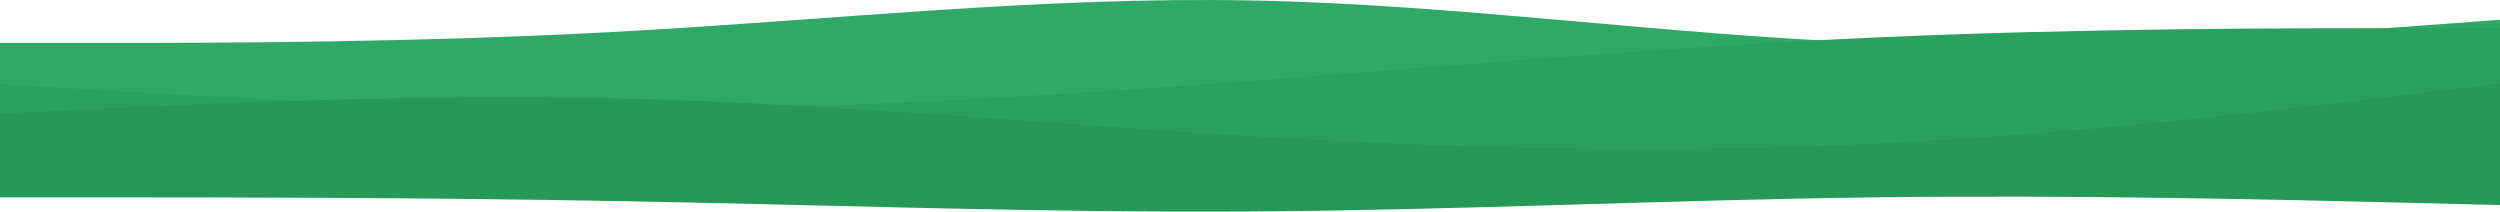
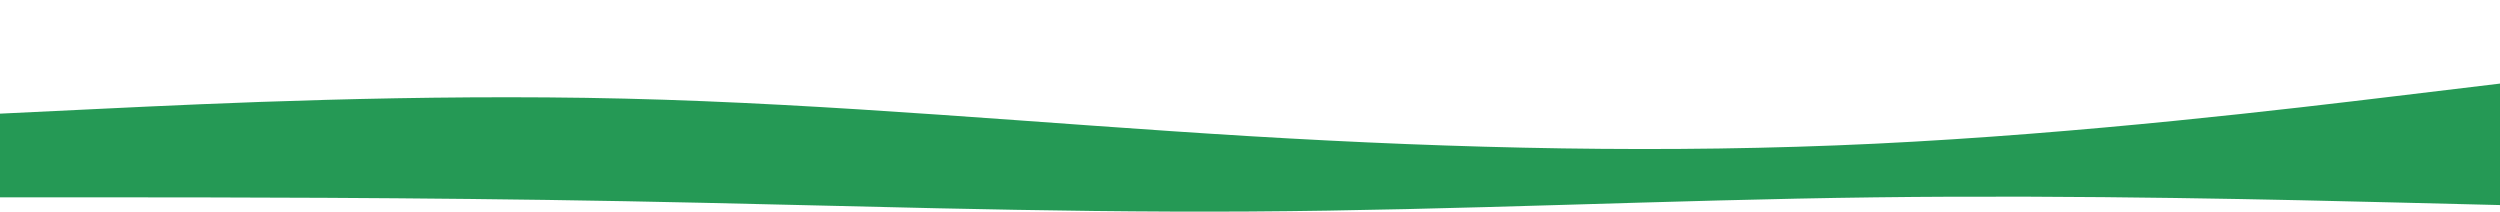
<svg xmlns="http://www.w3.org/2000/svg" width="1512" height="128" viewBox="0 0 1512 128" fill="none">
  <path fill-rule="evenodd" clip-rule="evenodd" d="M3.08593e-06 119.351L63 119.351C126 119.351 252 119.351 378 121.687C504 124.022 630 128.692 756 127.914C882 127.135 1008 120.908 1134 119.352C1260 117.795 1386 120.908 1449 122.465L1512 124.022L1512 93L1449 93C1386 93 1260 93 1134 93C1008 93 882 93 756 93C630 93 504 93 378 93C252 93 126 93 63 93L5.59506e-06 93L3.08593e-06 119.351Z" fill="#259955" />
-   <path fill-rule="evenodd" clip-rule="evenodd" d="M0 25.946H63C126 25.946 252 25.946 378 18.941C504 11.935 630 -2.076 756 0.259C882 2.595 1008 21.276 1134 25.946C1260 30.616 1386 21.276 1449 16.605L1512 11.935V96H1449C1386 96 1260 96 1134 96C1008 96 882 96 756 96C630 96 504 96 378 96C252 96 126 96 63 96H0V25.946Z" fill="#30A966" />
-   <path fill-rule="evenodd" clip-rule="evenodd" d="M0 50.88L63 54.64C126 58.4 252 65.92 378 65.92C504 65.92 630 58.4 756 49C882 39.601 1008 28.321 1134 22.681C1260 17.041 1386 17.041 1449 17.041H1512V96H1449C1386 96 1260 96 1134 96C1008 96 882 96 756 96C630 96 504 96 378 96C252 96 126 96 63 96H0V50.88Z" fill="#2AA15D" />
  <path fill-rule="evenodd" clip-rule="evenodd" d="M0 68.734L63 65.705C126 62.675 252 56.616 378 59.645C504 62.675 630 74.793 756 82.367C882 89.941 1008 92.971 1134 86.912C1260 80.853 1386 65.705 1449 58.131L1512 50.557V96H1449C1386 96 1260 96 1134 96C1008 96 882 96 756 96C630 96 504 96 378 96C252 96 126 96 63 96H0V68.734Z" fill="#259955" />
</svg>